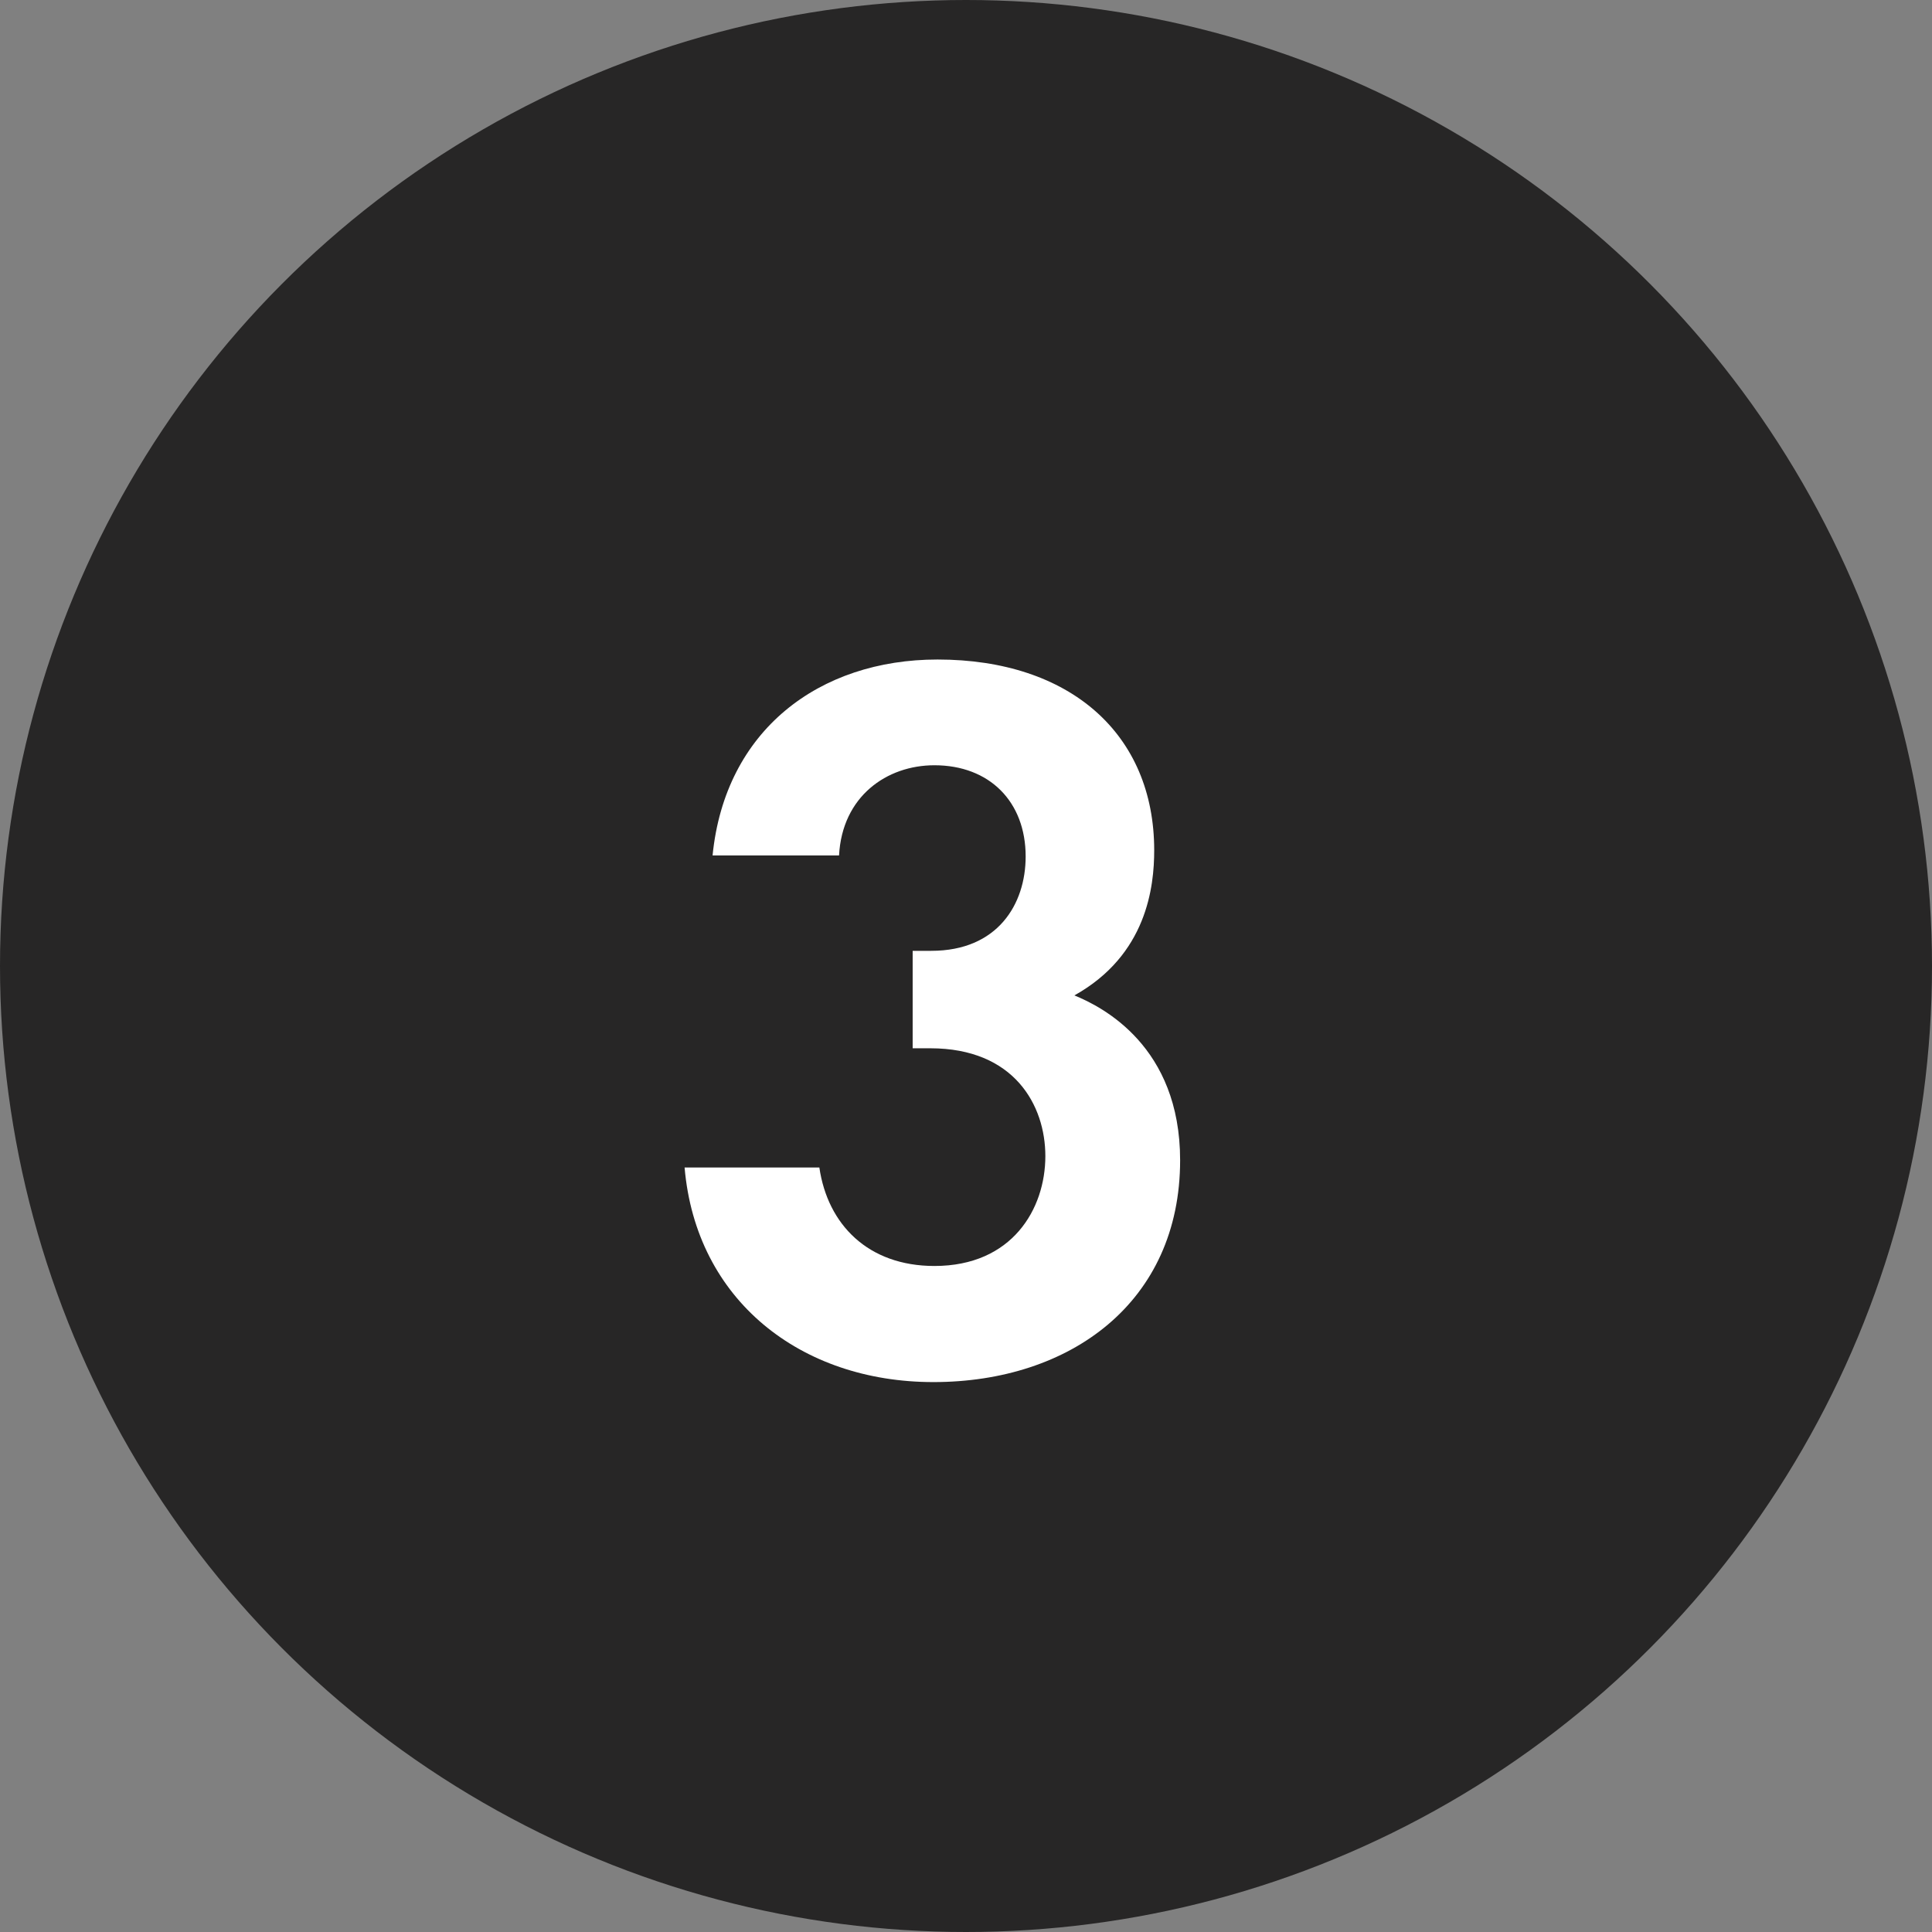
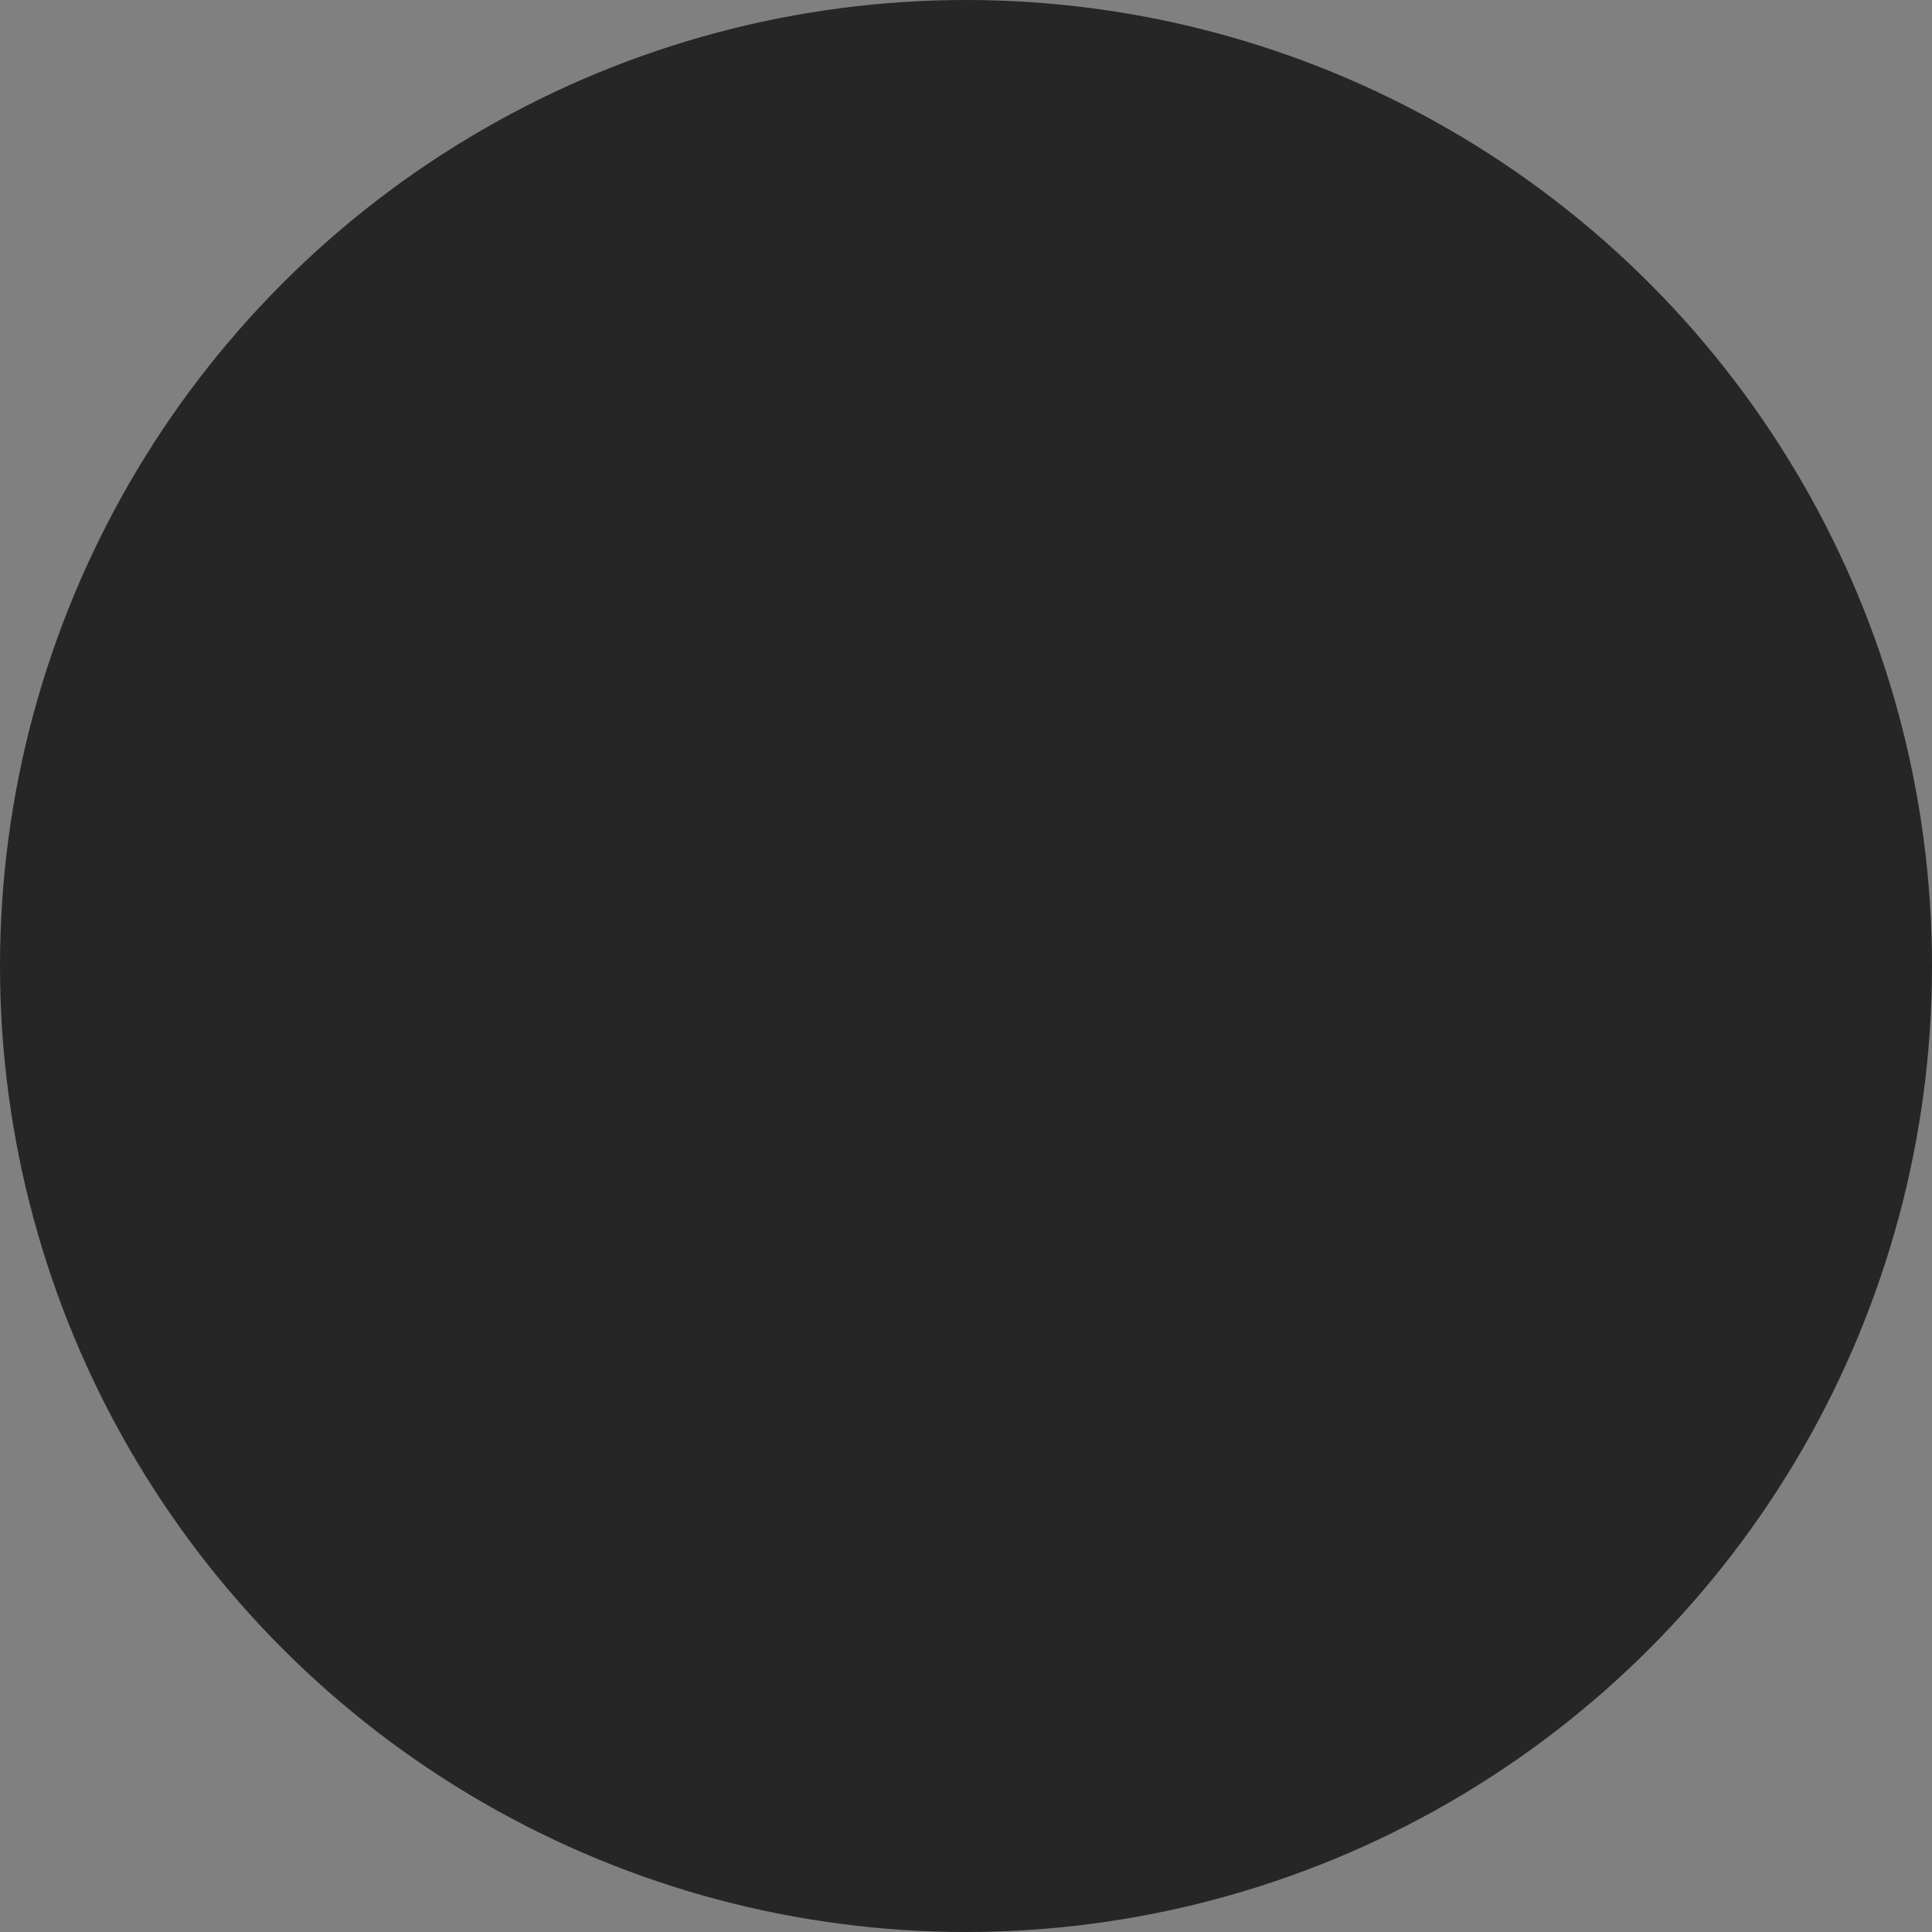
<svg xmlns="http://www.w3.org/2000/svg" width="41" height="41" viewBox="0 0 41 41" fill="none">
  <rect x="0" y="0" width="41" height="41" fill="#808080" stroke="none" />
  <circle cx="20.5" cy="20.5" r="20.5" fill="#272626" />
-   <path d="M17.806 18.154H15.122C15.386 15.492 17.388 13.996 19.896 13.996C22.712 13.996 24.494 15.58 24.494 18.044C24.494 18.814 24.34 20.266 22.8 21.124C23.394 21.366 25.044 22.202 25.044 24.622C25.044 27.636 22.712 29.33 19.808 29.33C16.992 29.33 14.77 27.592 14.528 24.776H17.388C17.564 25.986 18.422 26.866 19.83 26.866C21.48 26.866 22.184 25.656 22.184 24.534C22.184 23.456 21.524 22.246 19.742 22.246H19.368V20.178H19.764C21.172 20.178 21.766 19.188 21.766 18.176C21.766 17.01 20.996 16.24 19.83 16.24C18.818 16.24 17.872 16.9 17.806 18.154Z" fill="white" />
</svg>